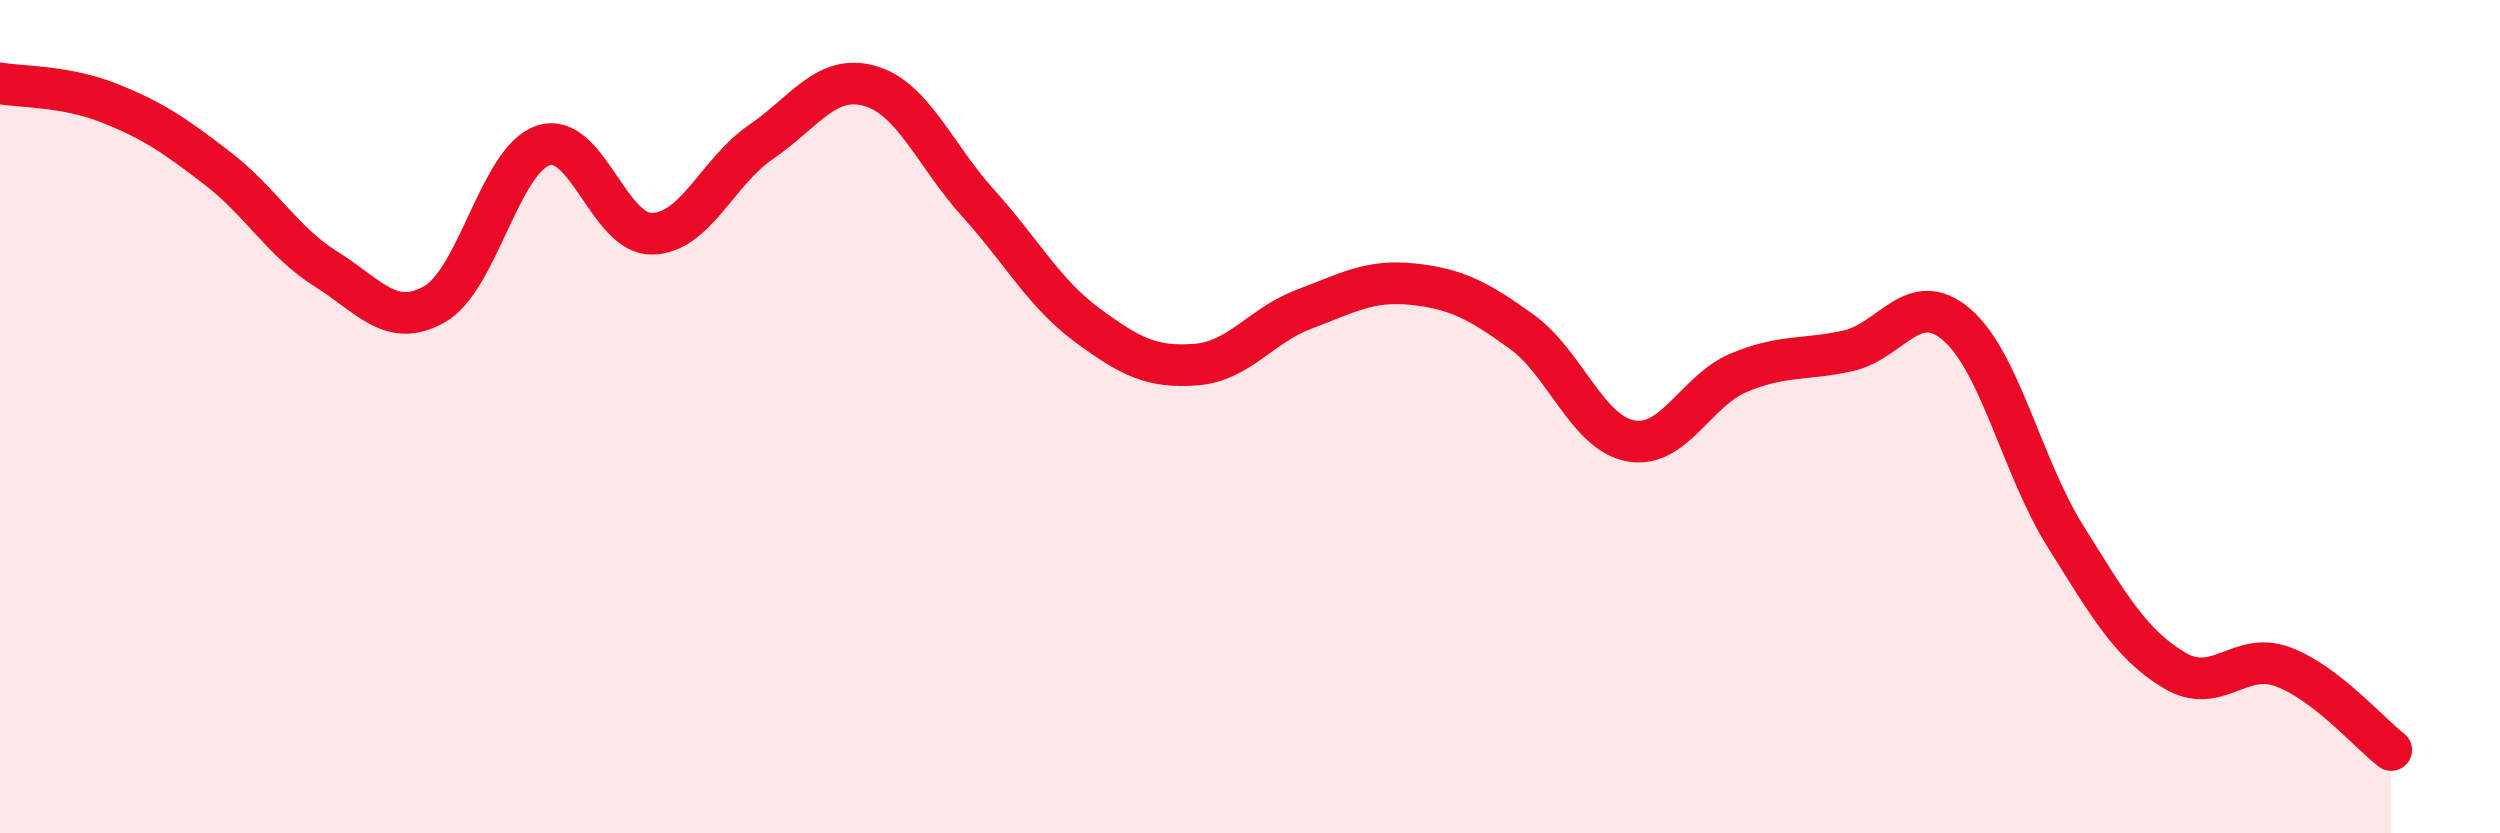
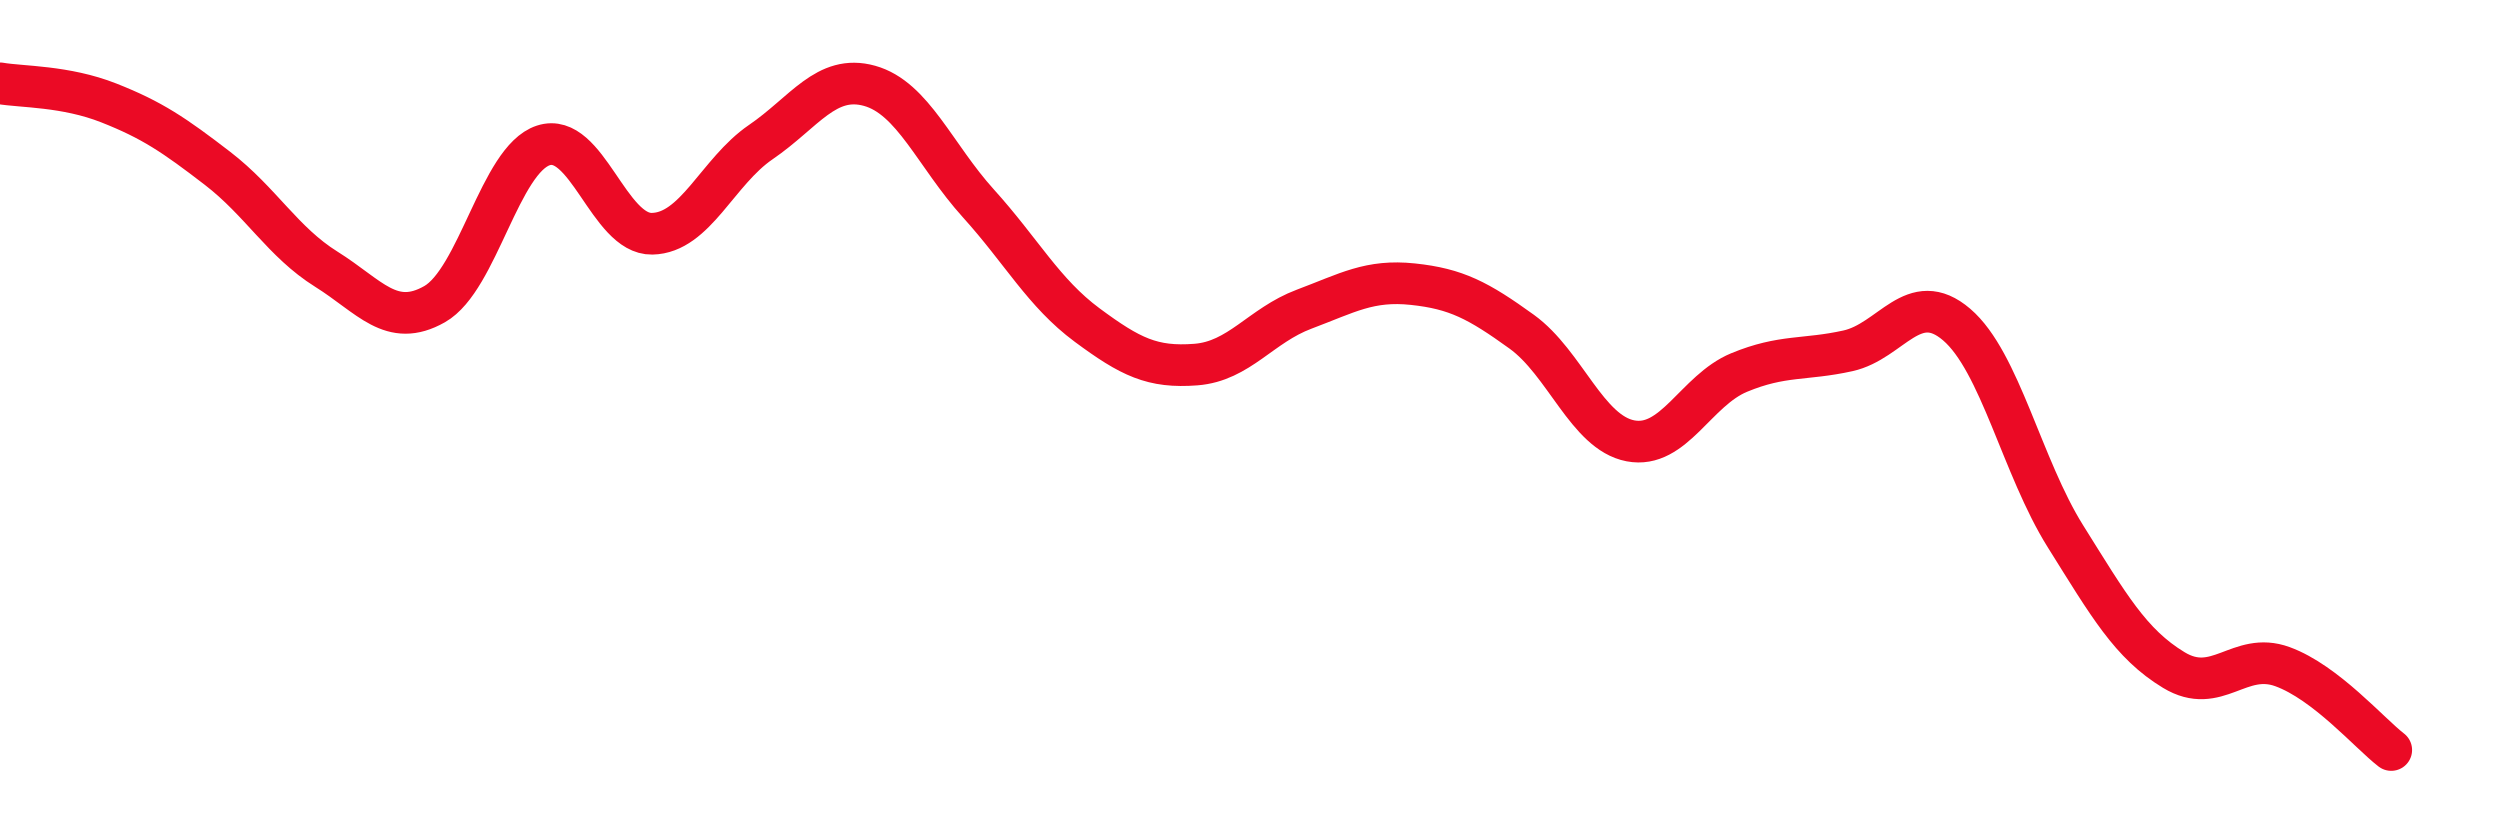
<svg xmlns="http://www.w3.org/2000/svg" width="60" height="20" viewBox="0 0 60 20">
-   <path d="M 0,2 C 0.52,2.09 1.57,2.06 2.61,2.47 C 3.65,2.88 4.18,3.24 5.22,4.04 C 6.26,4.84 6.79,5.81 7.83,6.46 C 8.87,7.11 9.39,7.89 10.43,7.3 C 11.47,6.71 12,3.83 13.04,3.49 C 14.08,3.15 14.61,5.63 15.65,5.61 C 16.69,5.59 17.22,4.12 18.26,3.41 C 19.3,2.7 19.83,1.77 20.87,2.06 C 21.91,2.35 22.44,3.73 23.48,4.88 C 24.52,6.03 25.05,7.03 26.09,7.8 C 27.13,8.57 27.66,8.83 28.7,8.75 C 29.74,8.67 30.26,7.81 31.3,7.42 C 32.34,7.03 32.87,6.71 33.91,6.82 C 34.95,6.93 35.48,7.21 36.52,7.96 C 37.56,8.71 38.09,10.38 39.13,10.58 C 40.17,10.78 40.7,9.37 41.74,8.94 C 42.78,8.51 43.31,8.65 44.35,8.42 C 45.39,8.19 45.92,6.9 46.96,7.79 C 48,8.68 48.53,11.21 49.57,12.87 C 50.61,14.53 51.13,15.45 52.17,16.08 C 53.21,16.71 53.74,15.62 54.78,16 C 55.82,16.38 56.87,17.6 57.39,18L57.39 20L0 20Z" fill="#EB0A25" opacity="0.1" stroke-linecap="round" stroke-linejoin="round" />
  <path d="M 0,2 C 0.52,2.09 1.57,2.06 2.61,2.47 C 3.65,2.88 4.18,3.24 5.22,4.04 C 6.26,4.84 6.79,5.81 7.83,6.46 C 8.87,7.11 9.39,7.89 10.43,7.3 C 11.47,6.71 12,3.83 13.04,3.49 C 14.08,3.15 14.61,5.63 15.65,5.61 C 16.69,5.59 17.22,4.12 18.26,3.41 C 19.3,2.7 19.83,1.77 20.87,2.06 C 21.91,2.35 22.44,3.73 23.48,4.88 C 24.52,6.03 25.05,7.03 26.09,7.8 C 27.13,8.57 27.66,8.83 28.7,8.75 C 29.74,8.67 30.26,7.81 31.3,7.42 C 32.34,7.03 32.87,6.71 33.91,6.82 C 34.95,6.93 35.48,7.21 36.52,7.96 C 37.56,8.71 38.09,10.38 39.13,10.58 C 40.17,10.78 40.7,9.37 41.74,8.94 C 42.78,8.51 43.31,8.65 44.35,8.42 C 45.39,8.19 45.92,6.9 46.96,7.79 C 48,8.68 48.53,11.21 49.57,12.87 C 50.61,14.53 51.13,15.45 52.17,16.08 C 53.21,16.71 53.74,15.62 54.78,16 C 55.82,16.38 56.87,17.6 57.39,18" stroke="#EB0A25" stroke-width="1" fill="none" stroke-linecap="round" stroke-linejoin="round" />
</svg>